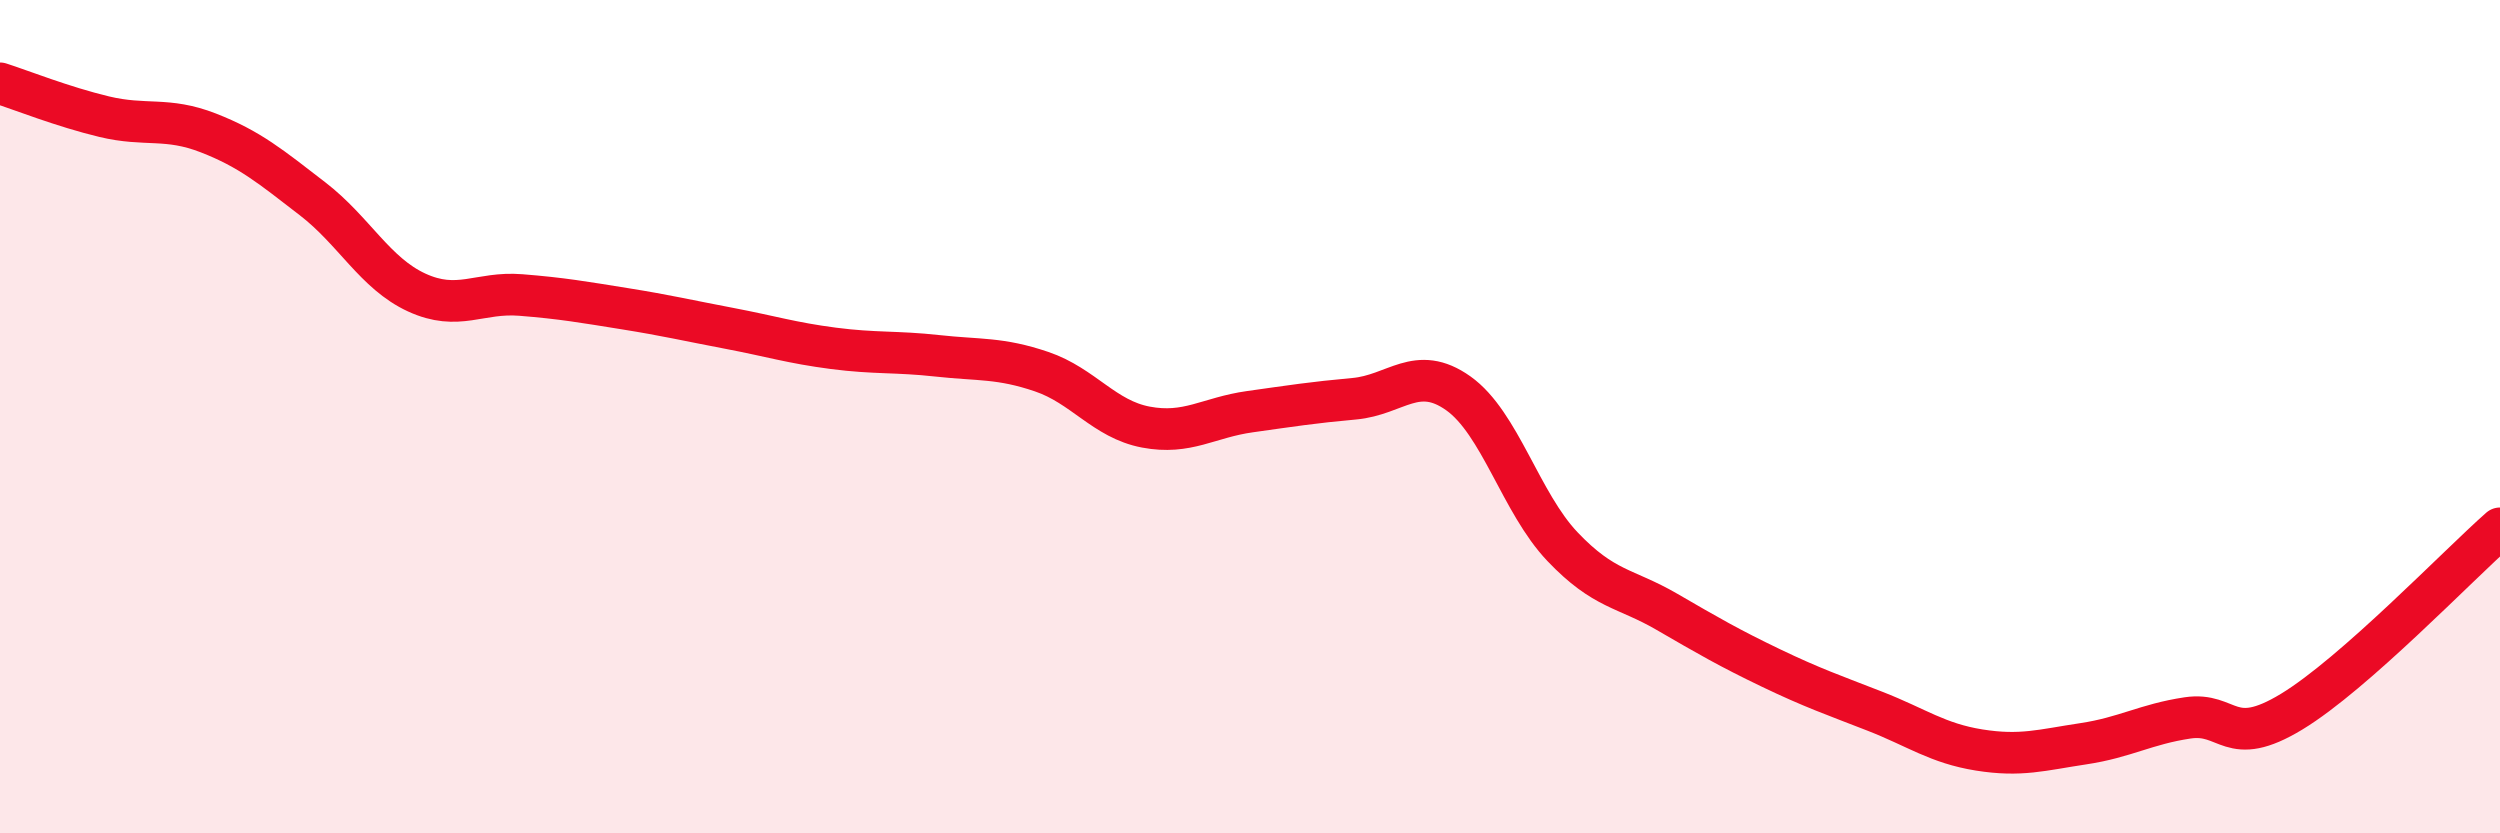
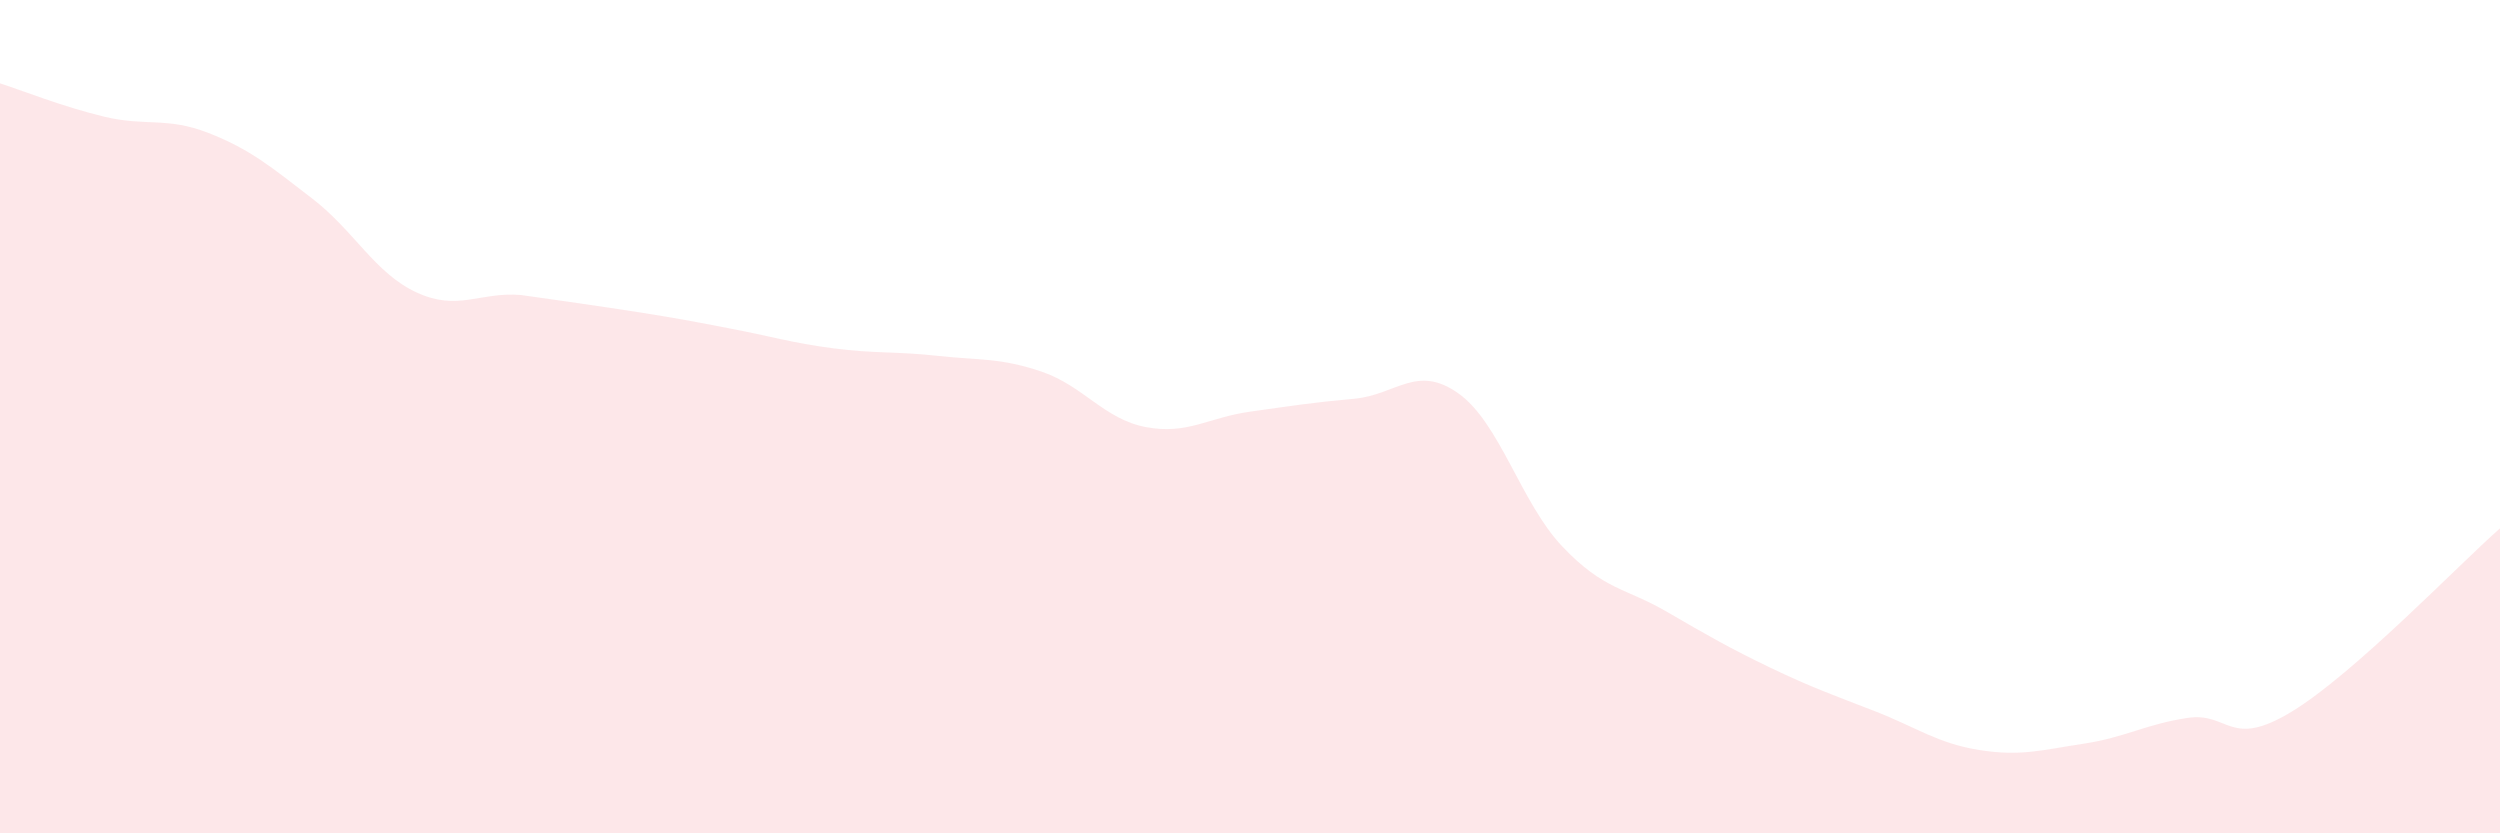
<svg xmlns="http://www.w3.org/2000/svg" width="60" height="20" viewBox="0 0 60 20">
-   <path d="M 0,2 C 0.5,2.16 1.5,2.56 2.5,2.8 C 3.5,3.04 4,2.8 5,3.19 C 6,3.58 6.5,4 7.5,4.77 C 8.5,5.54 9,6.56 10,7.02 C 11,7.48 11.5,7 12.5,7.08 C 13.5,7.16 14,7.25 15,7.41 C 16,7.57 16.5,7.69 17.5,7.88 C 18.5,8.07 19,8.23 20,8.36 C 21,8.49 21.5,8.43 22.5,8.54 C 23.5,8.65 24,8.58 25,8.92 C 26,9.26 26.5,10.06 27.5,10.25 C 28.5,10.44 29,10.02 30,9.88 C 31,9.74 31.5,9.66 32.5,9.57 C 33.5,9.48 34,8.73 35,9.44 C 36,10.15 36.5,12.07 37.5,13.12 C 38.5,14.17 39,14.1 40,14.68 C 41,15.26 41.5,15.55 42.5,16.03 C 43.5,16.51 44,16.68 45,17.07 C 46,17.46 46.5,17.84 47.5,18 C 48.5,18.16 49,18 50,17.85 C 51,17.7 51.5,17.38 52.5,17.23 C 53.5,17.08 53.5,17.99 55,17.08 C 56.5,16.17 59,13.56 60,12.68L60 20L0 20Z" fill="#EB0A25" opacity="0.1" stroke-linecap="round" stroke-linejoin="round" />
-   <path d="M 0,2 C 0.5,2.16 1.5,2.56 2.5,2.8 C 3.5,3.04 4,2.8 5,3.19 C 6,3.58 6.5,4 7.5,4.77 C 8.5,5.54 9,6.56 10,7.02 C 11,7.48 11.5,7 12.5,7.08 C 13.5,7.16 14,7.25 15,7.41 C 16,7.57 16.5,7.69 17.5,7.88 C 18.5,8.07 19,8.23 20,8.36 C 21,8.49 21.5,8.43 22.5,8.54 C 23.5,8.65 24,8.58 25,8.92 C 26,9.26 26.5,10.06 27.5,10.25 C 28.5,10.44 29,10.02 30,9.88 C 31,9.74 31.5,9.66 32.5,9.57 C 33.5,9.48 34,8.73 35,9.44 C 36,10.15 36.5,12.07 37.5,13.12 C 38.5,14.17 39,14.1 40,14.68 C 41,15.26 41.5,15.55 42.5,16.03 C 43.5,16.51 44,16.68 45,17.07 C 46,17.46 46.5,17.84 47.5,18 C 48.5,18.16 49,18 50,17.85 C 51,17.7 51.5,17.38 52.5,17.23 C 53.5,17.08 53.5,17.99 55,17.08 C 56.5,16.17 59,13.56 60,12.68" stroke="#EB0A25" stroke-width="1" fill="none" stroke-linecap="round" stroke-linejoin="round" />
+   <path d="M 0,2 C 0.5,2.16 1.5,2.56 2.5,2.8 C 3.5,3.04 4,2.8 5,3.19 C 6,3.58 6.5,4 7.5,4.77 C 8.5,5.54 9,6.56 10,7.02 C 11,7.48 11.5,7 12.5,7.08 C 16,7.57 16.5,7.69 17.5,7.88 C 18.5,8.07 19,8.23 20,8.36 C 21,8.49 21.5,8.43 22.5,8.54 C 23.5,8.65 24,8.58 25,8.92 C 26,9.26 26.5,10.06 27.5,10.25 C 28.5,10.44 29,10.02 30,9.88 C 31,9.74 31.5,9.66 32.5,9.57 C 33.5,9.48 34,8.73 35,9.44 C 36,10.15 36.5,12.07 37.5,13.12 C 38.5,14.17 39,14.1 40,14.68 C 41,15.26 41.5,15.55 42.5,16.03 C 43.5,16.51 44,16.68 45,17.07 C 46,17.46 46.5,17.84 47.5,18 C 48.5,18.16 49,18 50,17.85 C 51,17.7 51.5,17.38 52.5,17.23 C 53.5,17.08 53.5,17.99 55,17.08 C 56.5,16.17 59,13.56 60,12.68L60 20L0 20Z" fill="#EB0A25" opacity="0.1" stroke-linecap="round" stroke-linejoin="round" />
</svg>